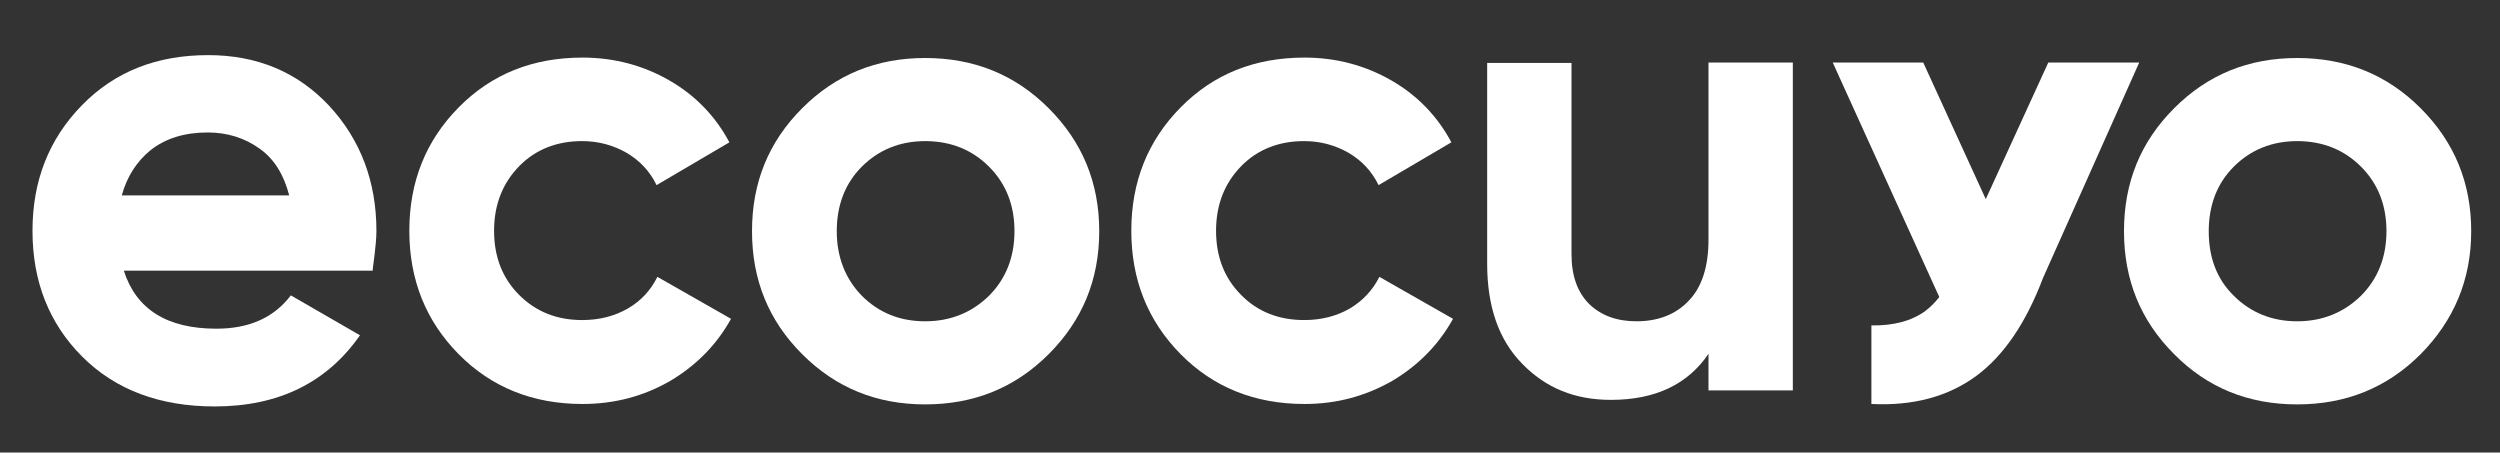
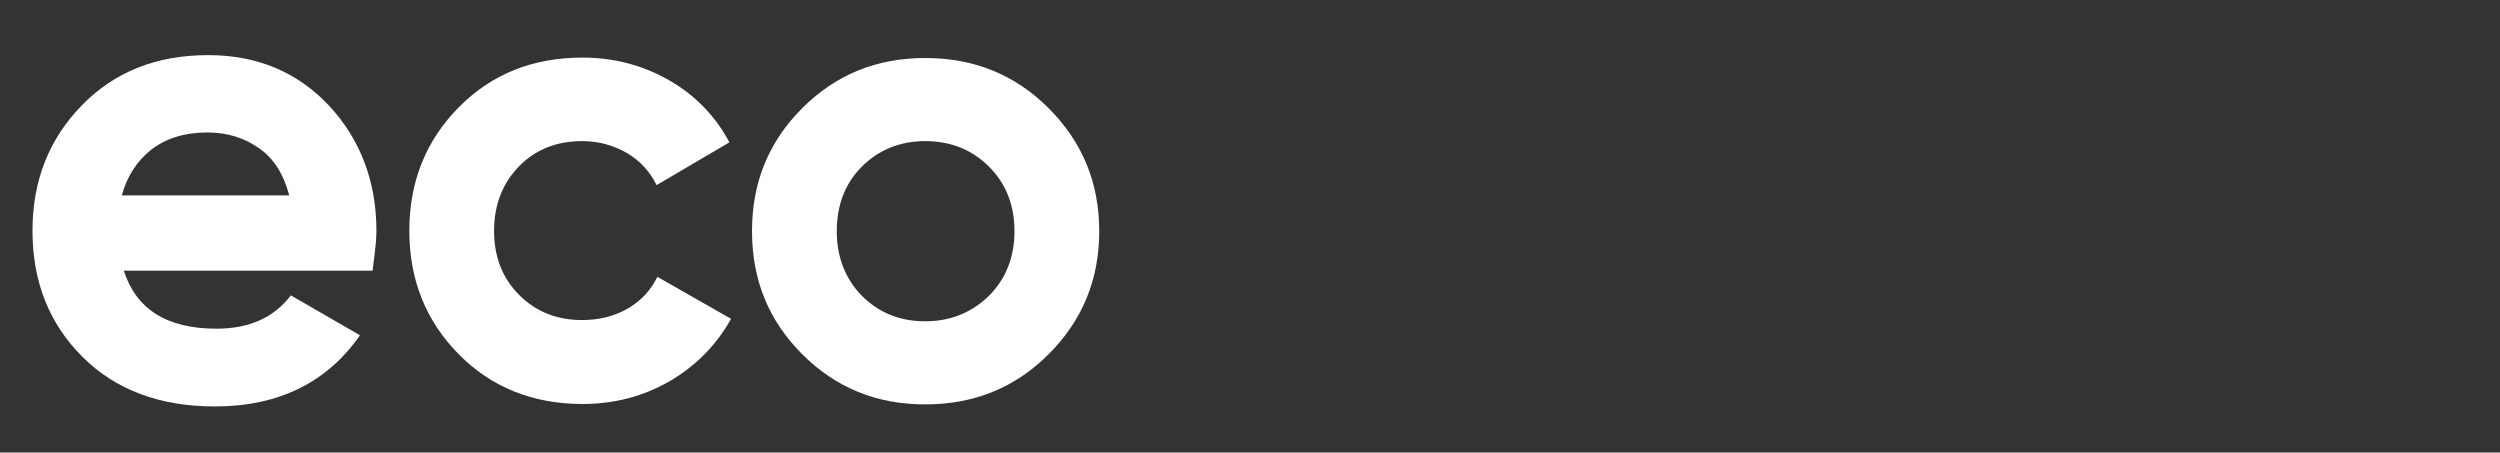
<svg xmlns="http://www.w3.org/2000/svg" version="1.1" id="Capa_1" x="0px" y="0px" viewBox="0 0 607.7 110" style="enable-background:new 0 0 607.7 110;" xml:space="preserve">
  <rect x="0" y="0" width="607.7" height="110" fill="#333333" stroke="none" />
  <style type="text/css">
	.st0{fill:#FFFFFF;}
</style>
-   <path class="st0" d="M520,15.2h-22.1l-15.2,33.2l-15.2-33.2h-22l25.9,57c-1,1.3-2.1,2.4-3.4,3.4c-3.3,2.4-7.7,3.6-13.1,3.5v19.1  c10.2,0.5,18.7-1.8,25.6-6.9c6.7-5,12-12.9,16.1-23.7L520,15.2z" />
-   <path class="st0" d="M415.3,15.2h20.5v79.7h-20.5V86c-5,7.4-12.9,11.2-23.7,11.2c-8.8,0-15.9-2.9-21.6-8.8  c-5.7-5.8-8.5-13.9-8.5-24.3V15.3H382v46.4c0,5.3,1.4,9.3,4.3,12.2c2.9,2.8,6.7,4.2,11.5,4.2c5.3,0,9.6-1.7,12.7-5  c3.2-3.3,4.8-8.3,4.8-14.8L415.3,15.2L415.3,15.2z" />
-   <path class="st0" d="M588.4,86.1c-8.2,8.2-18.2,12.2-30,12.2s-21.8-4-29.9-12.2c-8.2-8.2-12.2-18.1-12.2-29.9s4-21.7,12.2-29.9  s18.1-12.2,29.9-12.2s21.8,4,30,12.2c8.2,8.2,12.3,18.1,12.3,29.9S596.5,77.9,588.4,86.1 M543,71.9c4.1,4.1,9.3,6.2,15.4,6.2  s11.3-2.1,15.5-6.2c4.1-4.1,6.2-9.4,6.2-15.7c0-6.4-2.1-11.6-6.2-15.7c-4.1-4.1-9.3-6.2-15.5-6.2c-6.1,0-11.3,2.1-15.4,6.2  c-4.1,4.1-6.1,9.4-6.1,15.7S538.8,67.8,543,71.9" />
  <path class="st0" d="M141.6,98.2c-12,0-22.1-4-30.1-12.1c-8-8.1-12-18.1-12-30c0-11.9,4-21.9,12-30s18-12.1,30.1-12.1  c7.7,0,14.8,1.9,21.2,5.6c6.4,3.7,11.2,8.8,14.5,15l-17.7,10.4c-1.6-3.3-4-5.9-7.2-7.8c-3.3-1.9-6.9-2.9-10.9-2.9  c-6.1,0-11.3,2-15.3,6.1s-6.1,9.3-6.1,15.7c0,6.3,2,11.5,6.1,15.6s9.2,6.1,15.3,6.1c4.1,0,7.8-0.9,11.1-2.8c3.3-1.9,5.6-4.5,7.2-7.7  l17.9,10.2c-3.5,6.3-8.4,11.3-14.8,15.1C156.5,96.3,149.4,98.2,141.6,98.2" />
  <path class="st0" d="M254.9,86.1c-8.2,8.2-18.2,12.2-30,12.2c-11.8,0-21.7-4-29.9-12.2S182.8,68,182.8,56.2s4-21.7,12.2-29.9  s18.1-12.2,29.9-12.2c11.8,0,21.8,4,30,12.2c8.2,8.2,12.3,18.1,12.3,29.9S263.1,77.9,254.9,86.1 M209.5,71.9  c4.1,4.1,9.2,6.2,15.4,6.2c6.1,0,11.3-2.1,15.5-6.2c4.1-4.1,6.2-9.4,6.2-15.7c0-6.4-2.1-11.6-6.2-15.7c-4.1-4.1-9.3-6.2-15.5-6.2  c-6.1,0-11.3,2.1-15.4,6.2c-4.1,4.1-6.1,9.4-6.1,15.7S205.5,67.8,209.5,71.9" />
-   <path class="st0" d="M317.1,98.2c-12,0-22.1-4-30.1-12.1c-8-8.1-12-18.1-12-30c0-11.9,4-21.9,12-30s18-12.1,30.1-12.1  c7.7,0,14.8,1.9,21.2,5.6c6.4,3.7,11.2,8.8,14.5,15l-17.7,10.4c-1.6-3.3-4-5.9-7.2-7.8c-3.3-1.9-6.9-2.9-10.9-2.9  c-6.1,0-11.3,2-15.3,6.1c-4,4.1-6.1,9.3-6.1,15.7c0,6.3,2,11.5,6.1,15.6c4,4.1,9.2,6.1,15.3,6.1c4.1,0,7.8-0.9,11.1-2.8  c3.2-1.9,5.6-4.5,7.2-7.7l17.9,10.2c-3.5,6.3-8.4,11.3-14.8,15.1C331.9,96.3,324.9,98.2,317.1,98.2" />
  <path class="st0" d="M91.5,56.1c0-12-3.9-22.2-11.5-30.4c-7.7-8.2-17.5-12.3-29.4-12.3c-12.5,0-22.7,4-30.7,12.2s-12,18.3-12,30.5  c0,12.3,4,22.5,12.1,30.6c8.1,8.1,18.9,12.1,32.2,12.1c15.5,0,27.3-5.8,35.3-17.3l-16.8-9.7c-4.1,5.4-10.1,8.1-18.1,8.1  c-12,0-19.5-4.7-22.5-14.1h60.5C90.5,65.5,91.5,59.9,91.5,56.1 M36.6,36.5c3.7-2.9,8.3-4.3,13.9-4.3c4.7,0,9,1.3,12.7,4  c3.5,2.5,5.8,6.3,7.1,11.3H29.6C30.9,42.8,33.3,39.2,36.6,36.5" />
</svg>